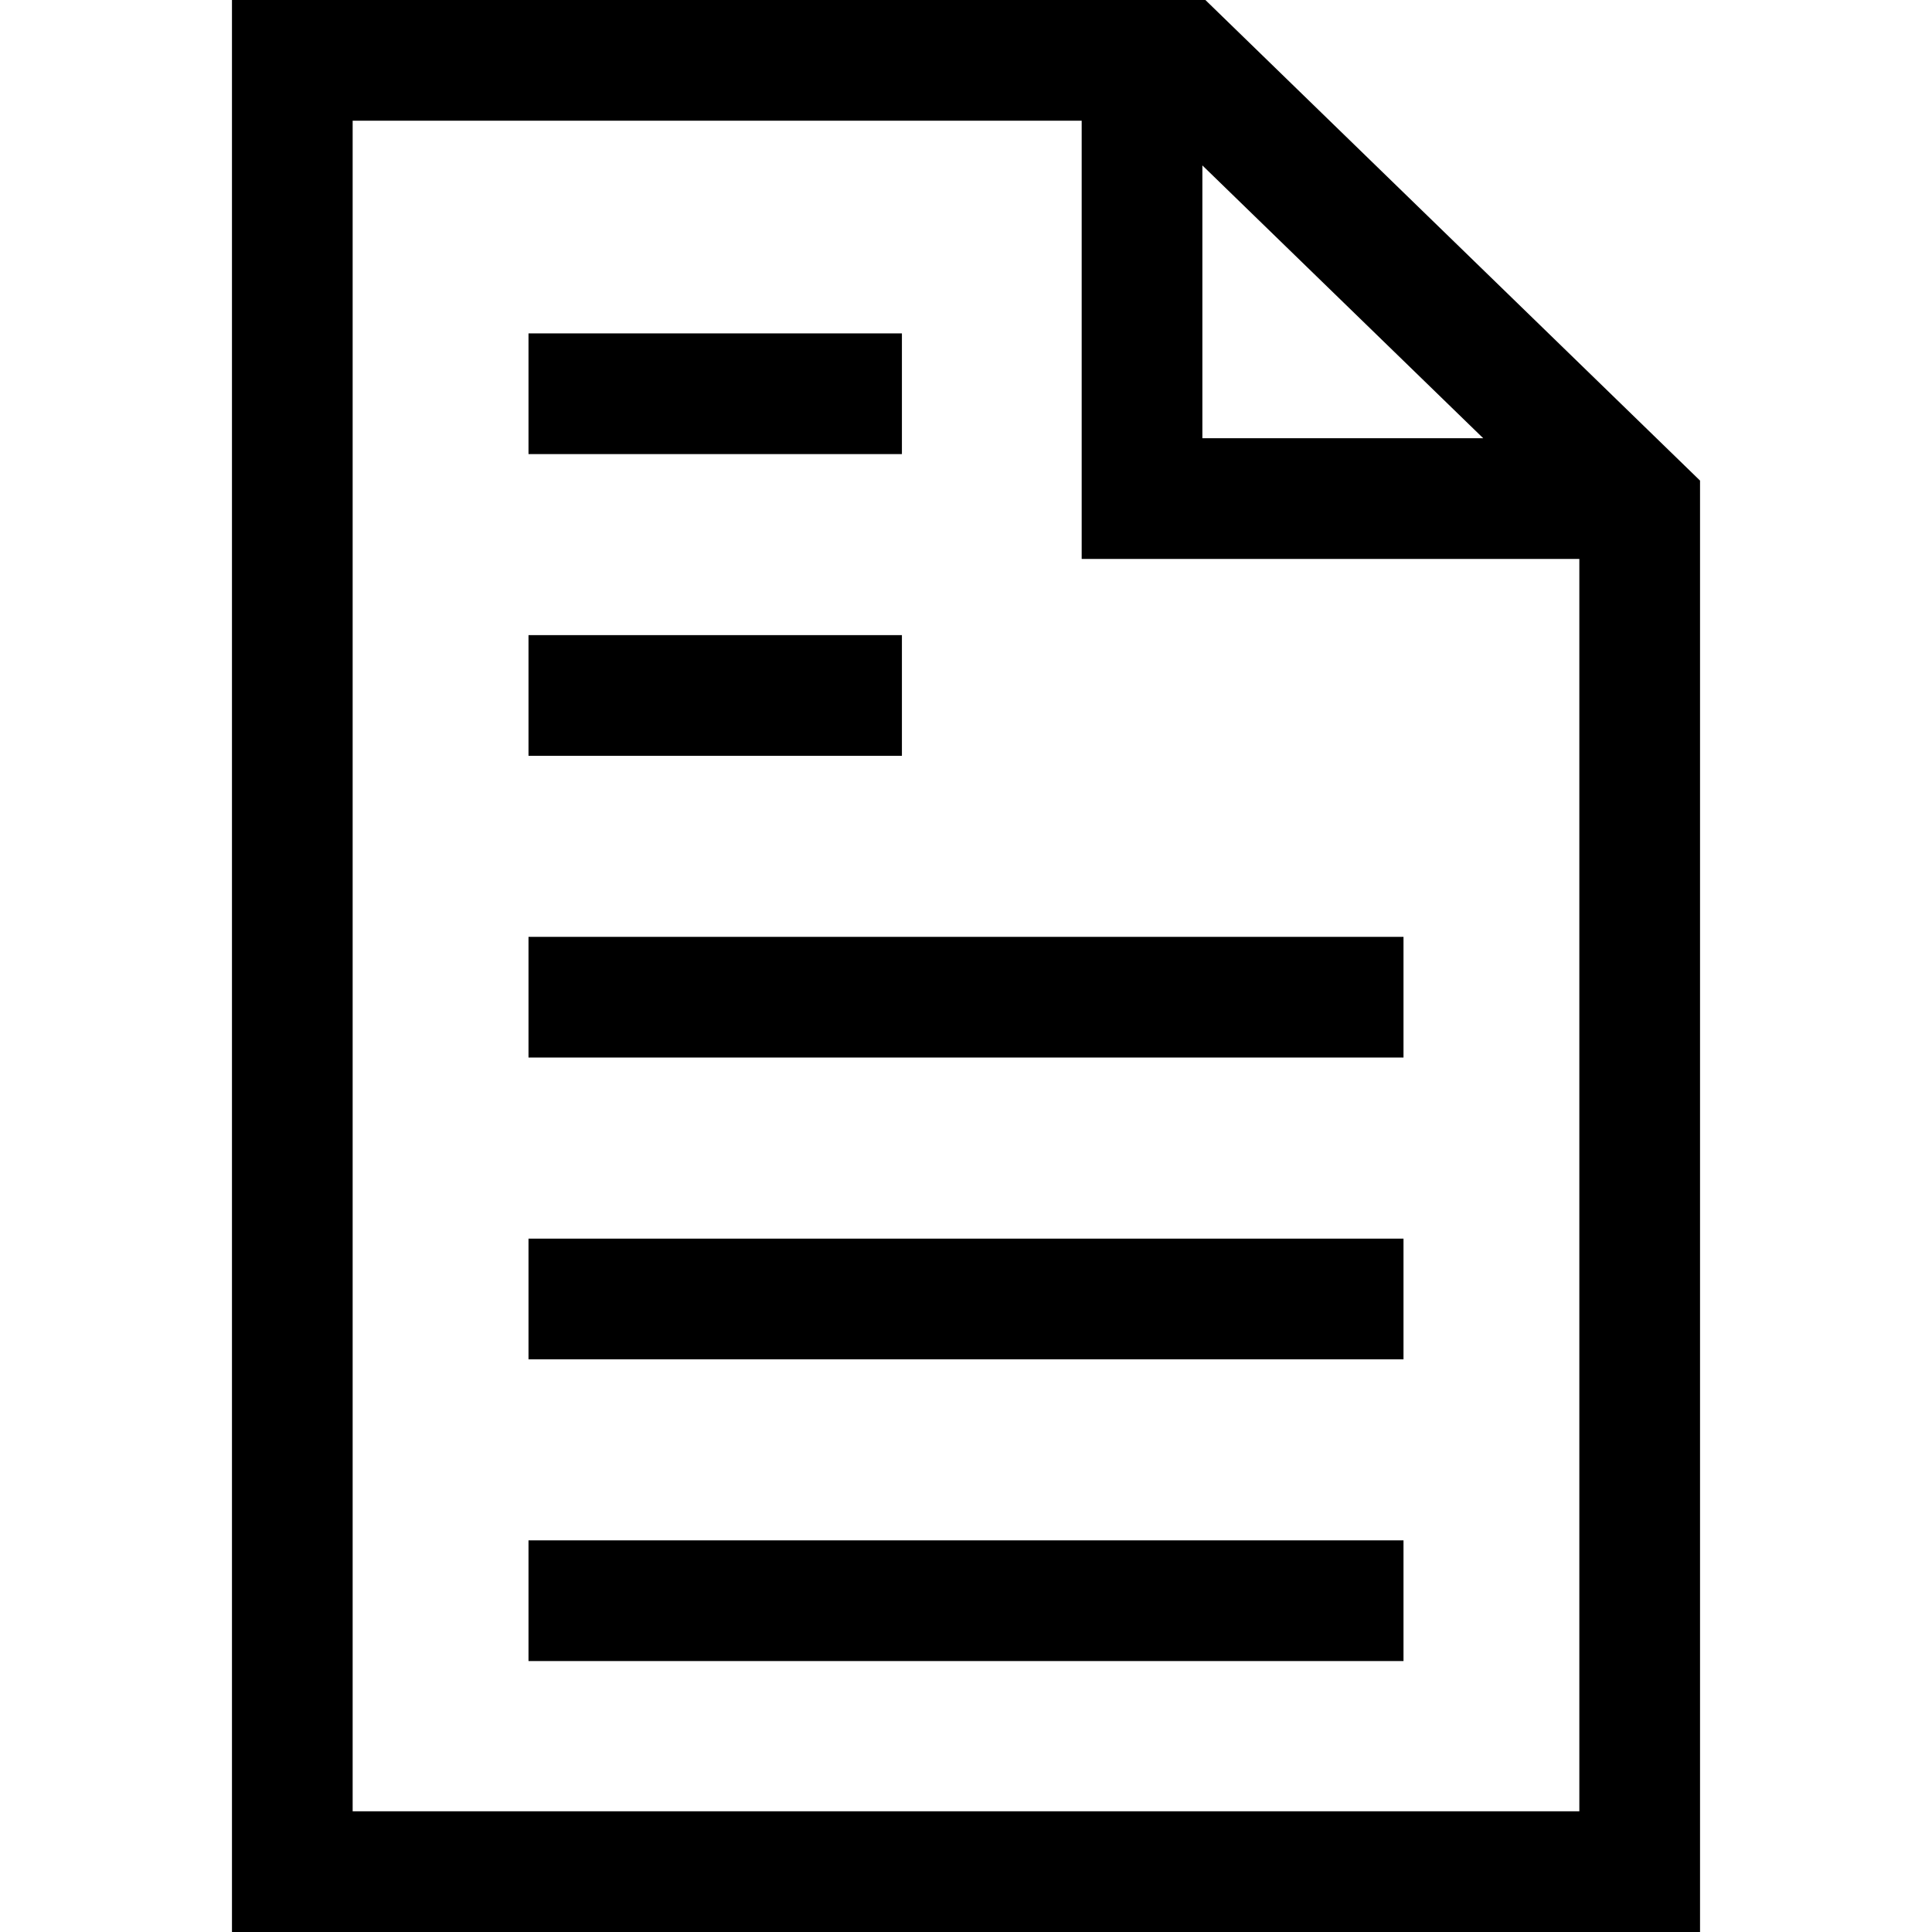
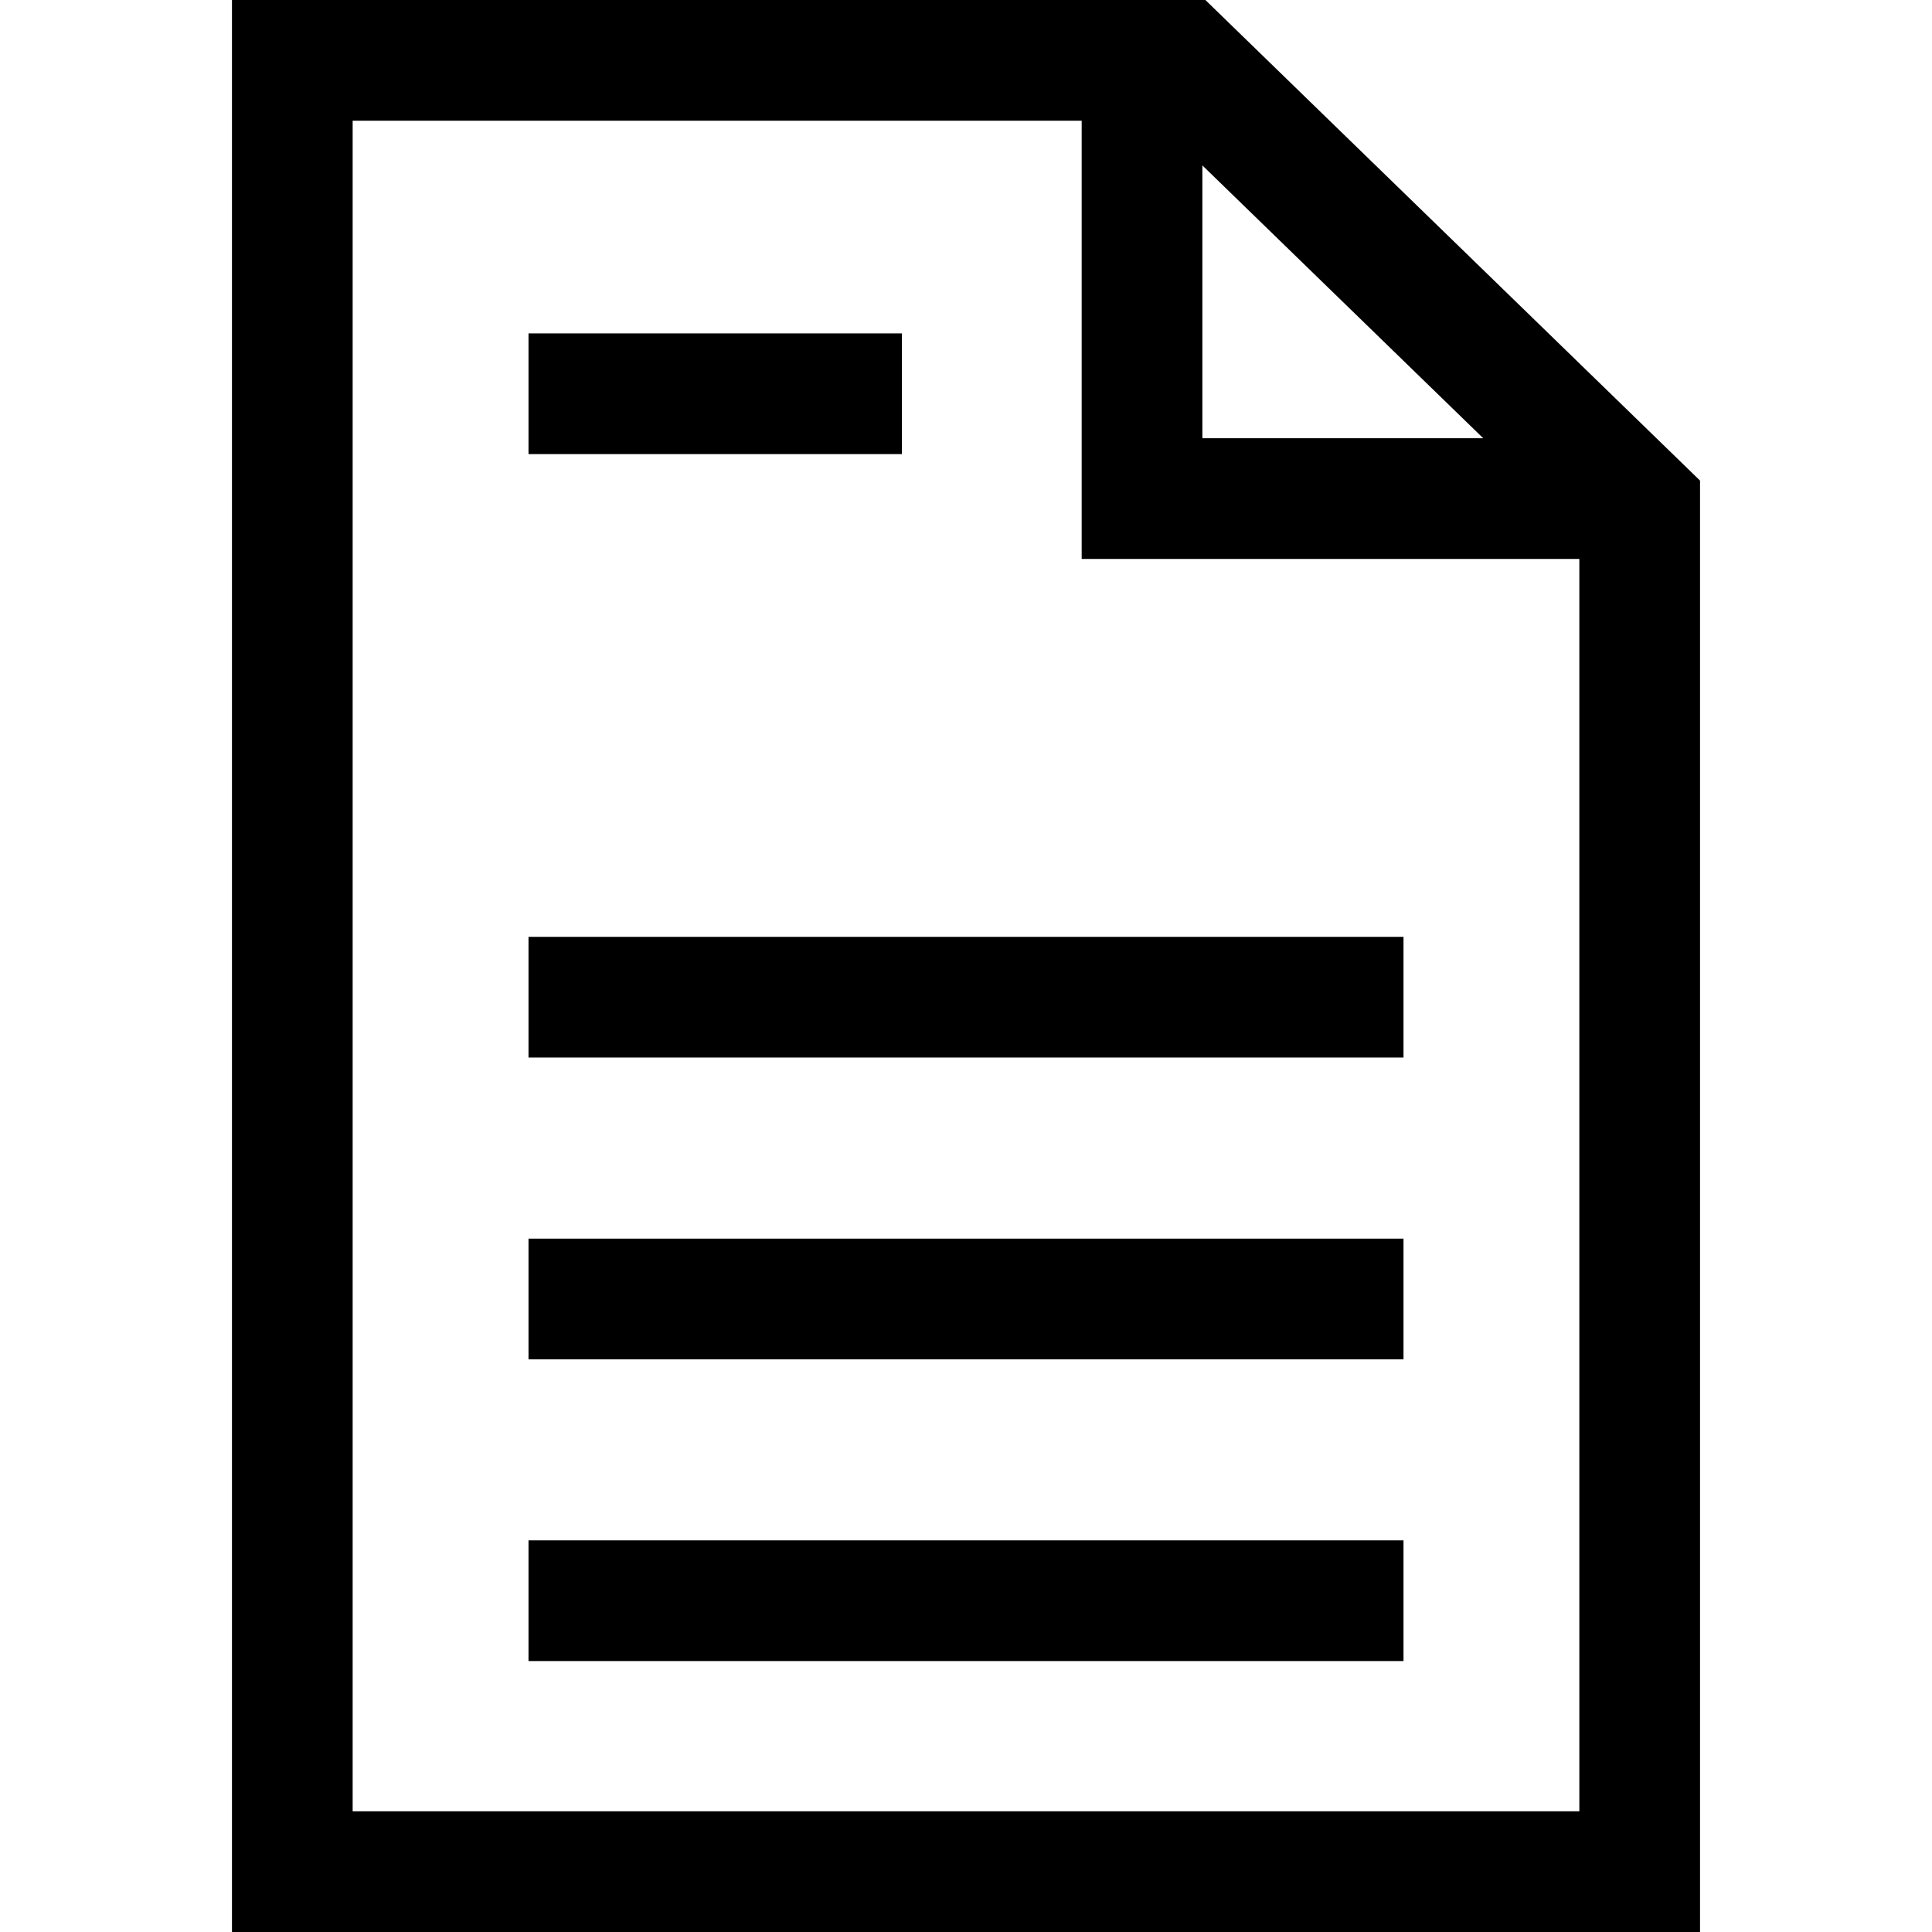
<svg xmlns="http://www.w3.org/2000/svg" fill="#000000" version="1.1" id="Capa_1" viewBox="0 0 490 490" xml:space="preserve">
  <g id="line_19_">
    <rect x="134.04" y="84.559" width="94.706" height="30.61" />
-     <rect x="134.04" y="161.083" width="94.706" height="30.61" />
    <rect x="134.04" y="237.608" width="221.92" height="30.61" />
    <rect x="134.04" y="314.147" width="221.92" height="30.61" />
    <rect x="134.04" y="390.672" width="221.92" height="30.61" />
    <path d="M431.168,121.888L305.714,0H58.832v490h372.336V121.888z M304.949,41.951l71.229,69.193h-71.229V41.951z M89.441,459.39   V30.61h184.898v111.144h126.219V459.39H89.441z" />
  </g>
</svg>